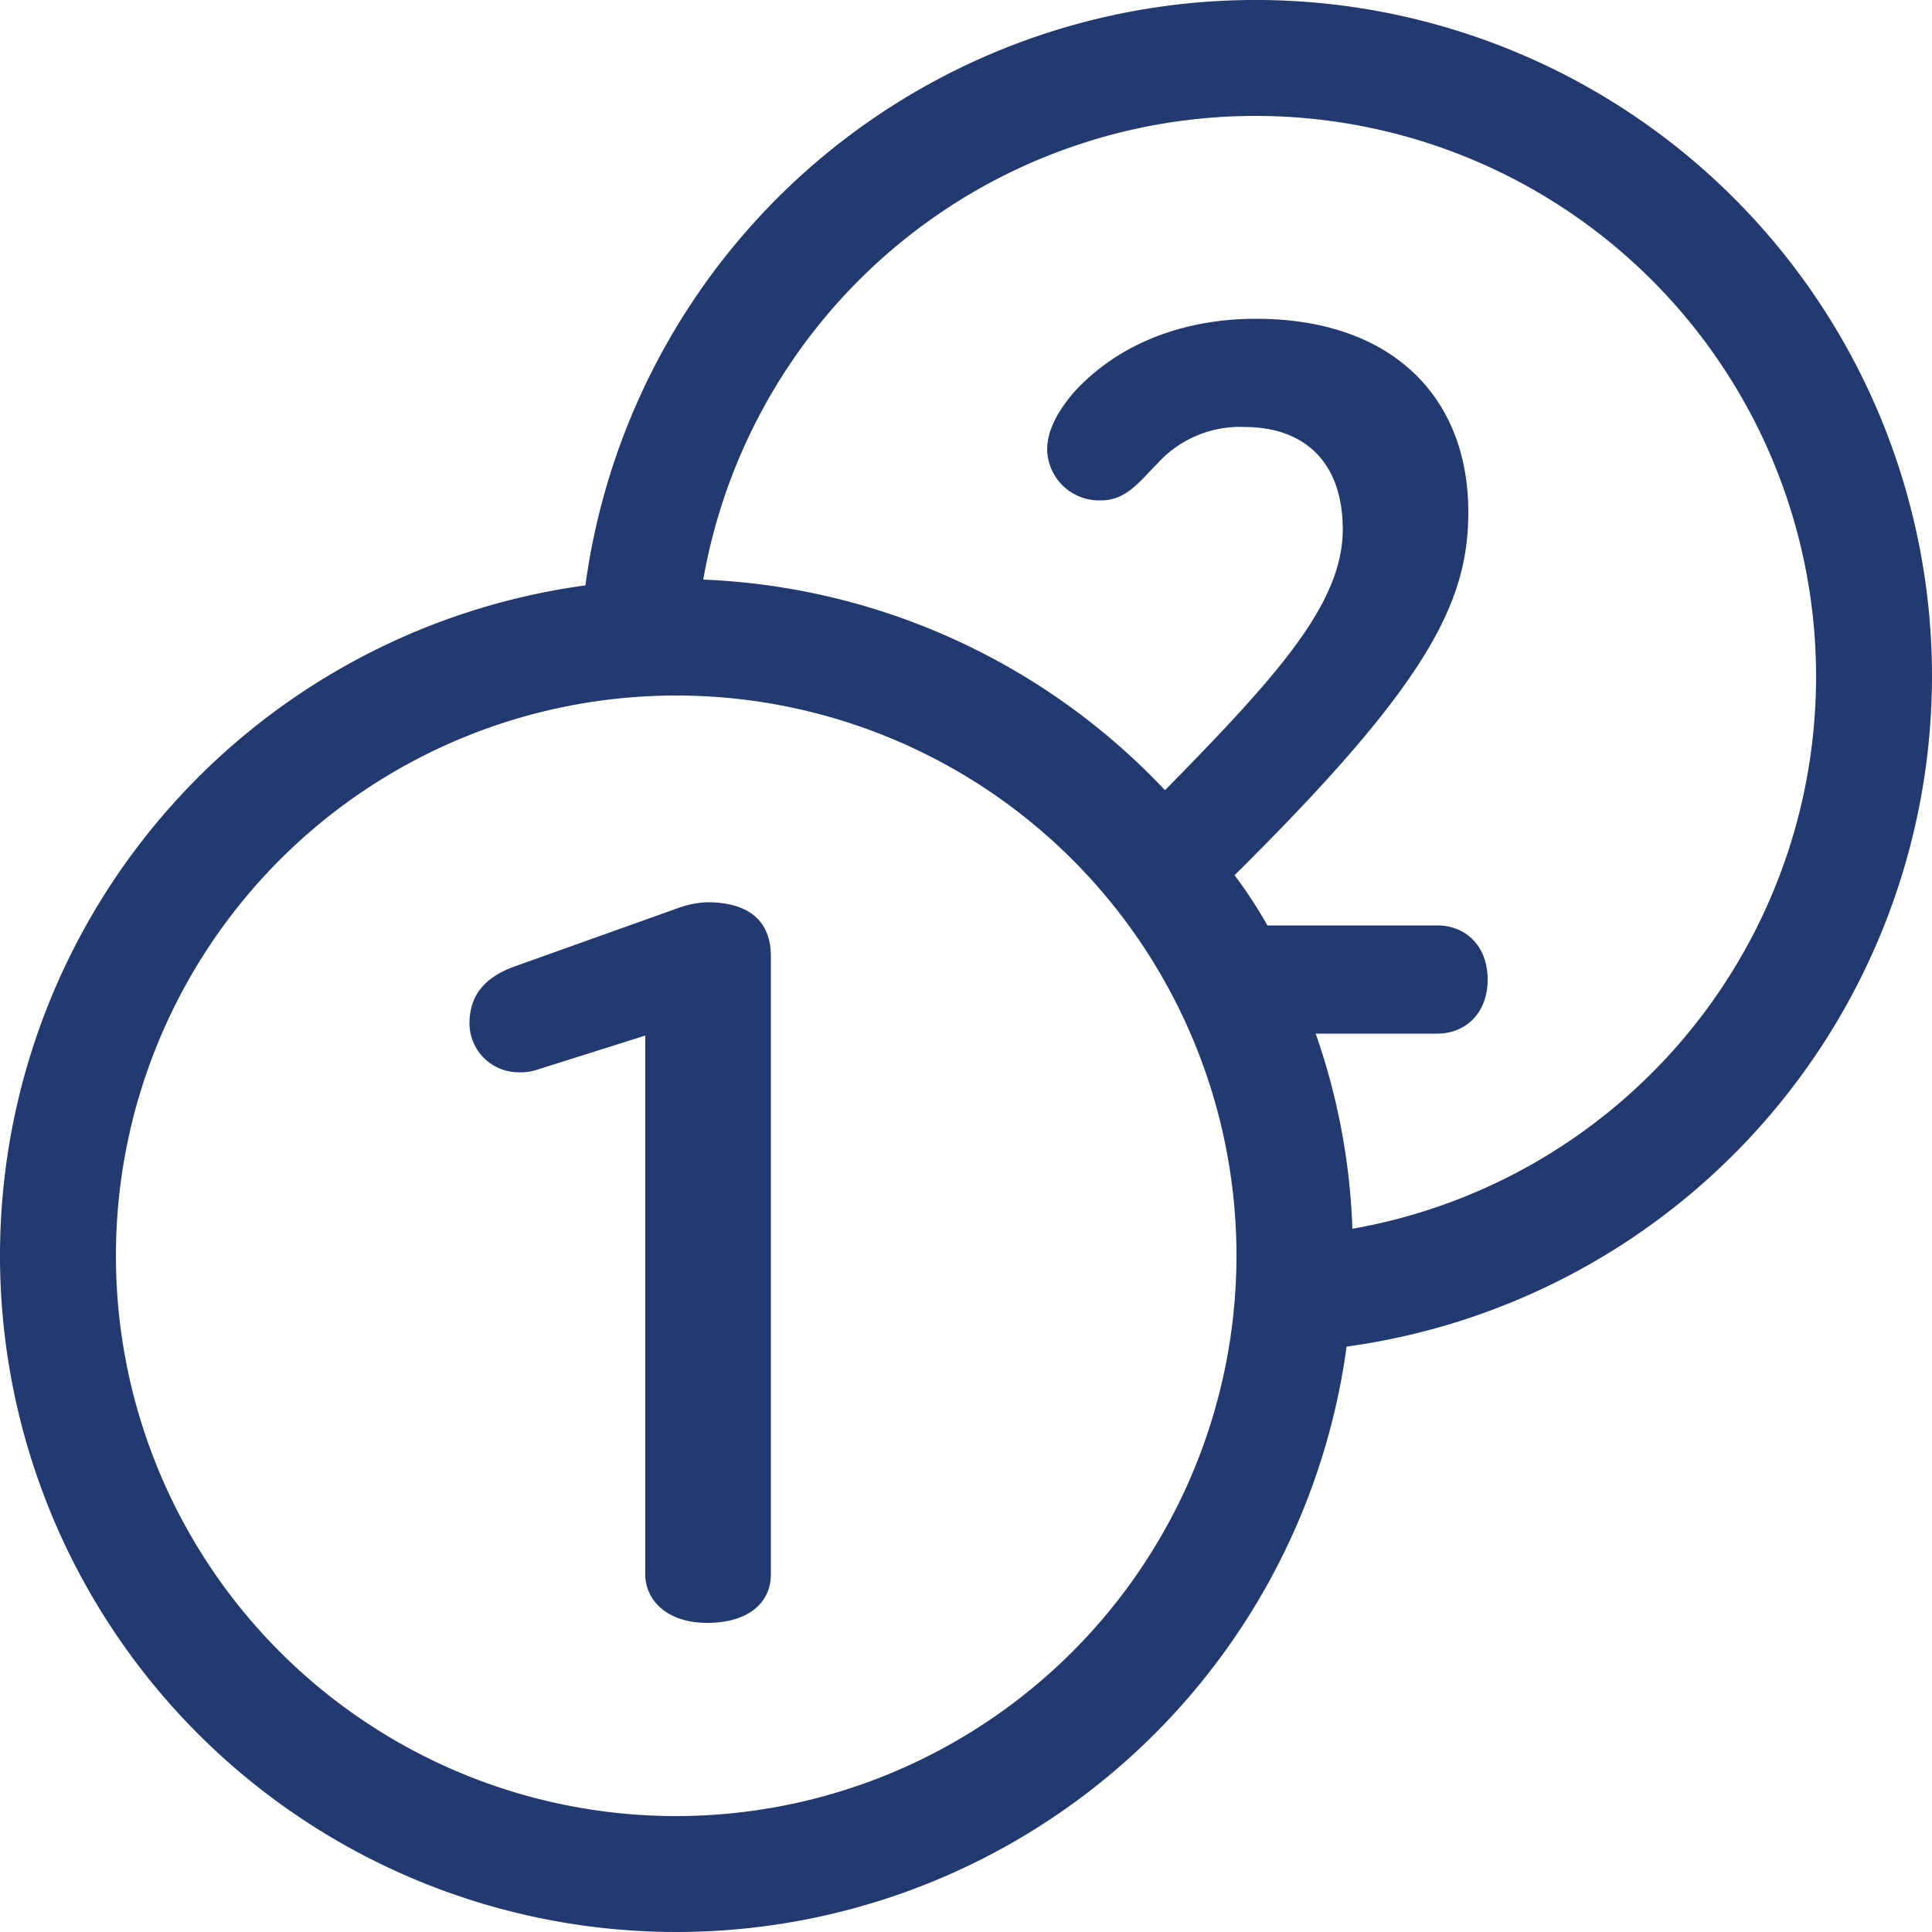
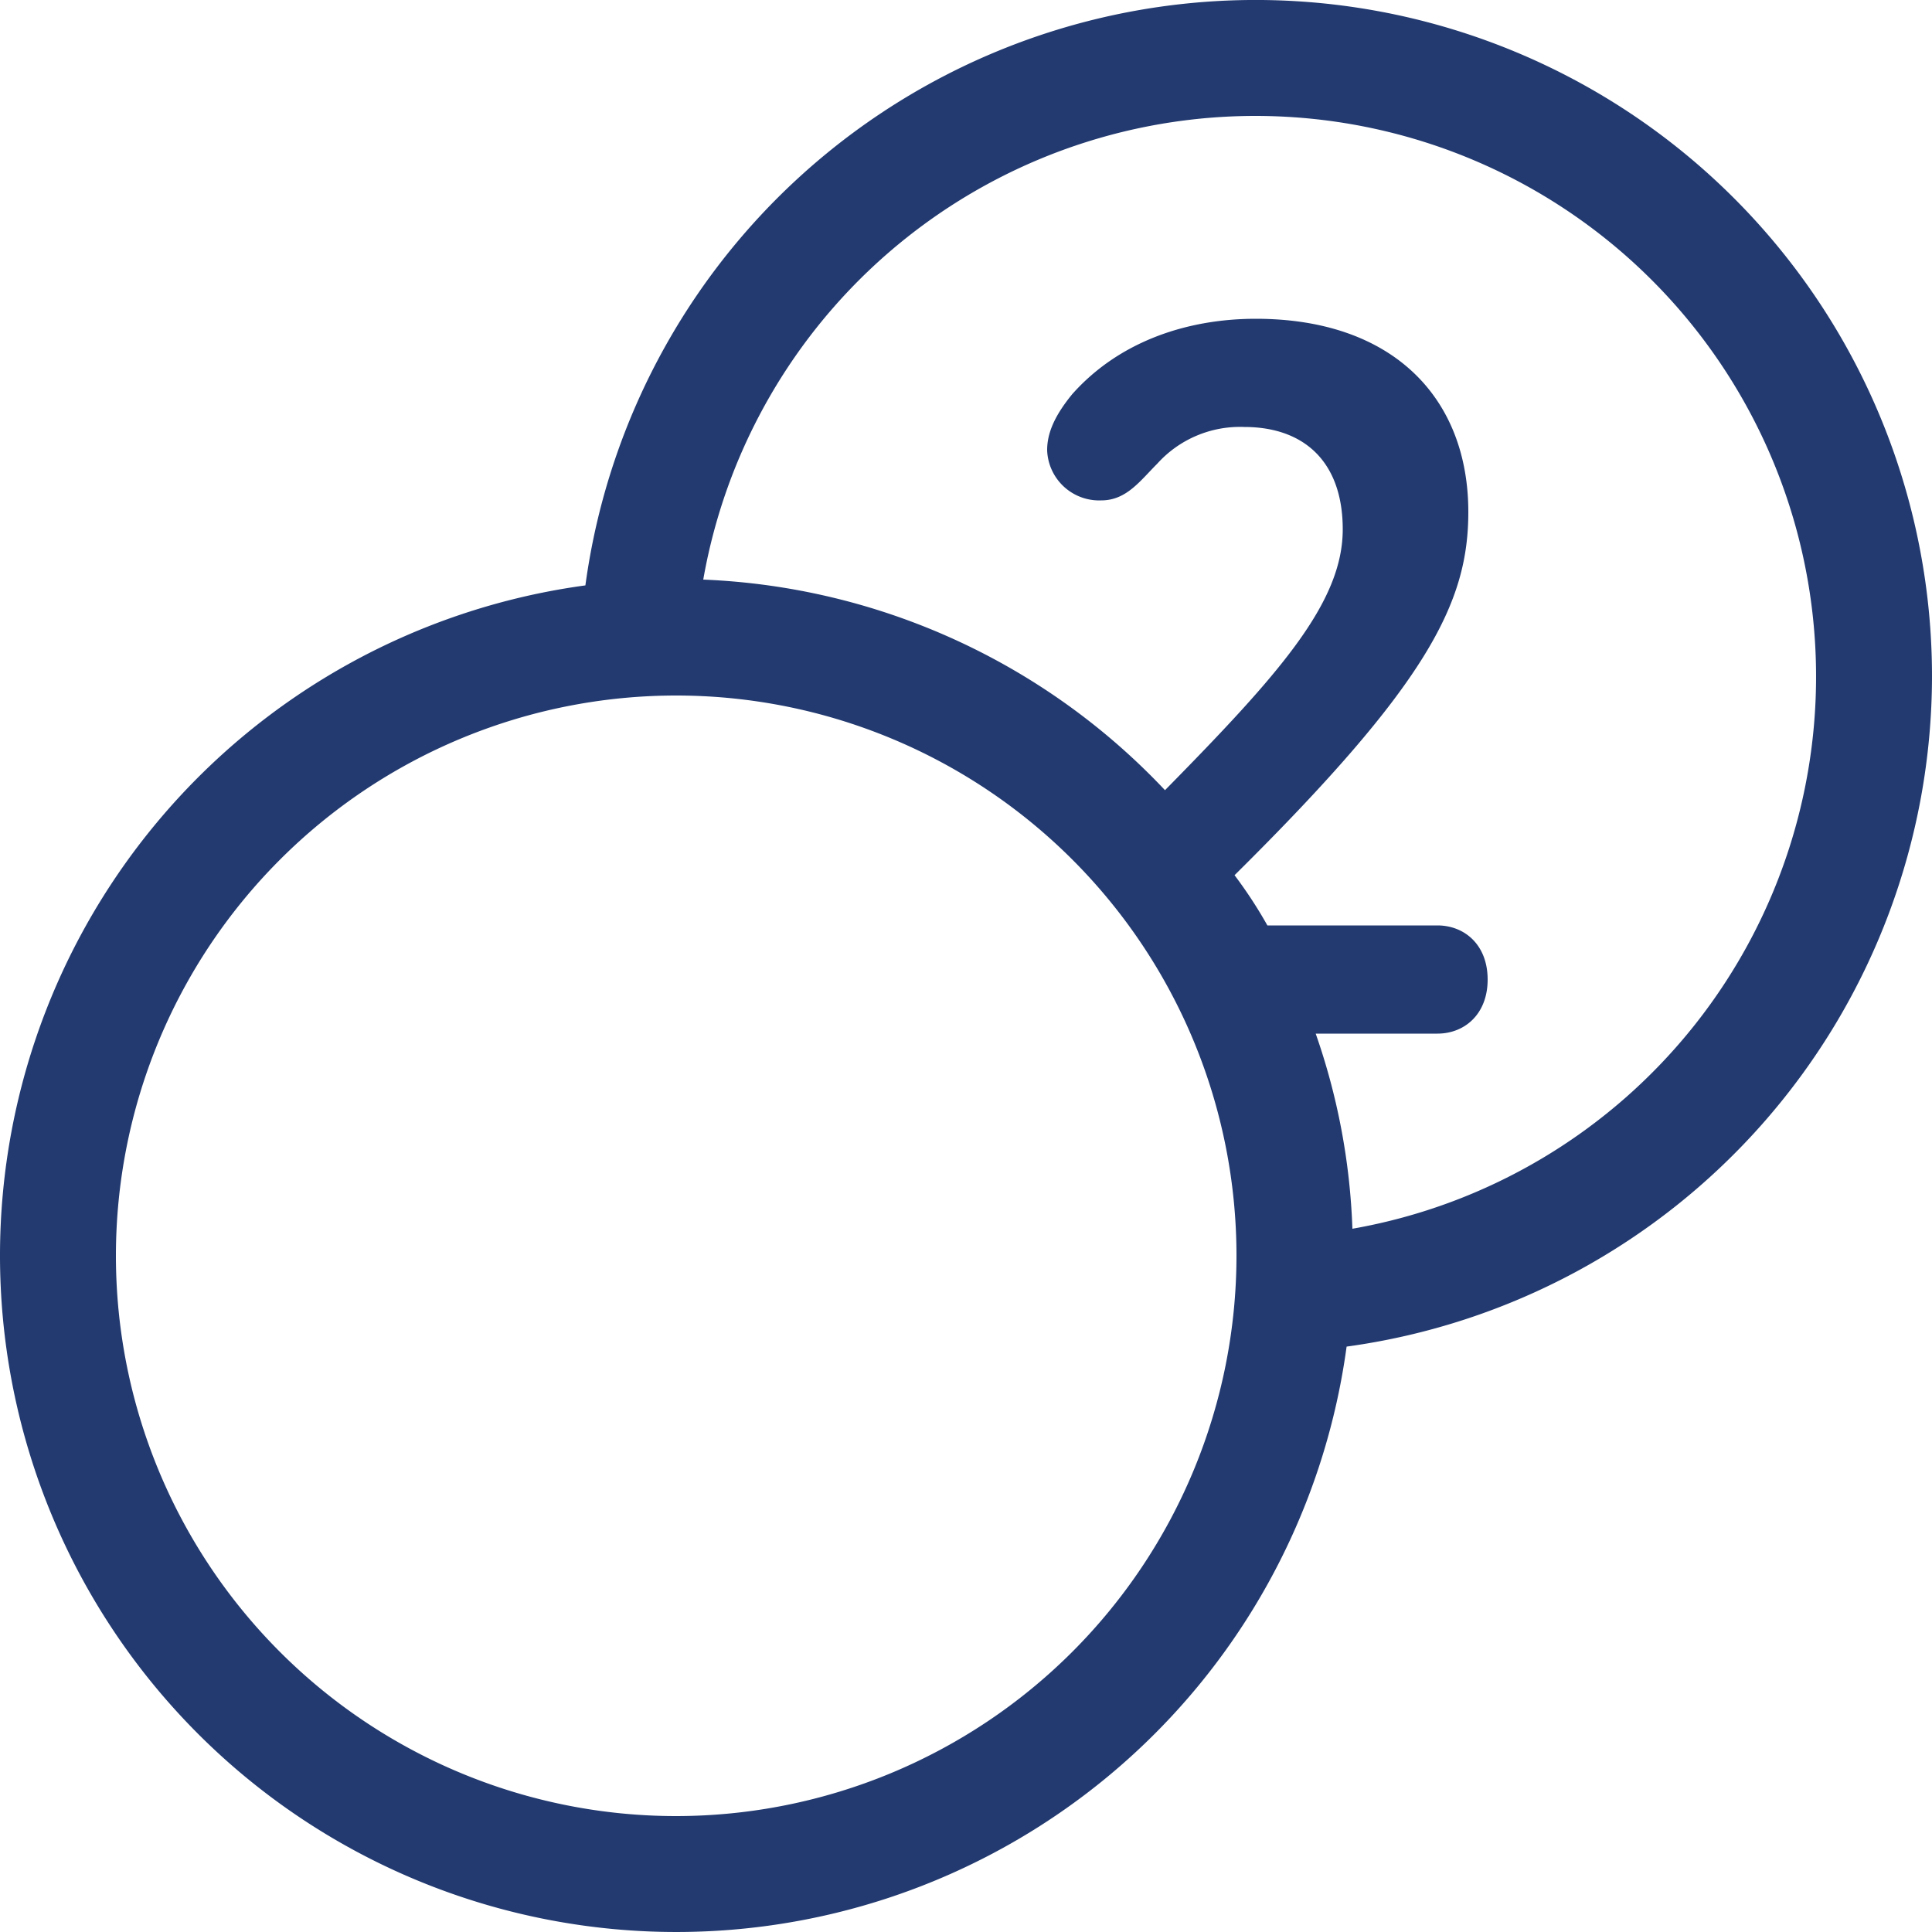
<svg xmlns="http://www.w3.org/2000/svg" id="service-flow" viewBox="0 0 200 200">
  <defs>
    <style>
      .cls-1 {
        fill: #223a70;
      }
    </style>
  </defs>
  <path id="パス_111" data-name="パス 111" class="cls-1" d="M200,70A70.018,70.018,0,0,0,60.6,60.6a70.018,70.018,0,1,0,78.8,78.8A70.114,70.114,0,0,0,200,70ZM70,188a58,58,0,1,1,58-58A58.042,58.042,0,0,1,70,188Zm70-60.8a68.206,68.206,0,0,0-3.8-20.2h12.6c2.8,0,5.2-2,5.2-5.6s-2.4-5.6-5.2-5.6H131.2a46.525,46.525,0,0,0-3.4-5.2C147.8,70.8,152,62.4,152,53c0-11.8-7.8-20-22-20-7.2,0-14.2,2.4-19,7.8-1.8,2.2-2.6,4-2.6,5.8a5.389,5.389,0,0,0,5.6,5.2c2.6,0,4-2,5.8-3.8a11.527,11.527,0,0,1,9-3.8c6.2,0,10.2,3.6,10.2,10.6,0,7.6-6.6,15-18.4,27A69.519,69.519,0,0,0,72.8,60,58.037,58.037,0,1,1,140,127.2Z" />
-   <path id="パス_112" data-name="パス 112" class="cls-1" d="M48.9,46.7a9.871,9.871,0,0,0-3,.6l-16.8,6c-4,1.4-4.8,3.8-4.8,6a5.08,5.08,0,0,0,5,5,5.537,5.537,0,0,0,1.8-.2l11.4-3.6v55.8c0,2.6,2.2,5,6.4,5,4.4,0,6.6-2.2,6.6-5v-64C55.5,48.7,53.3,46.7,48.9,46.7Z" transform="translate(24.3 46.7)" />
</svg>